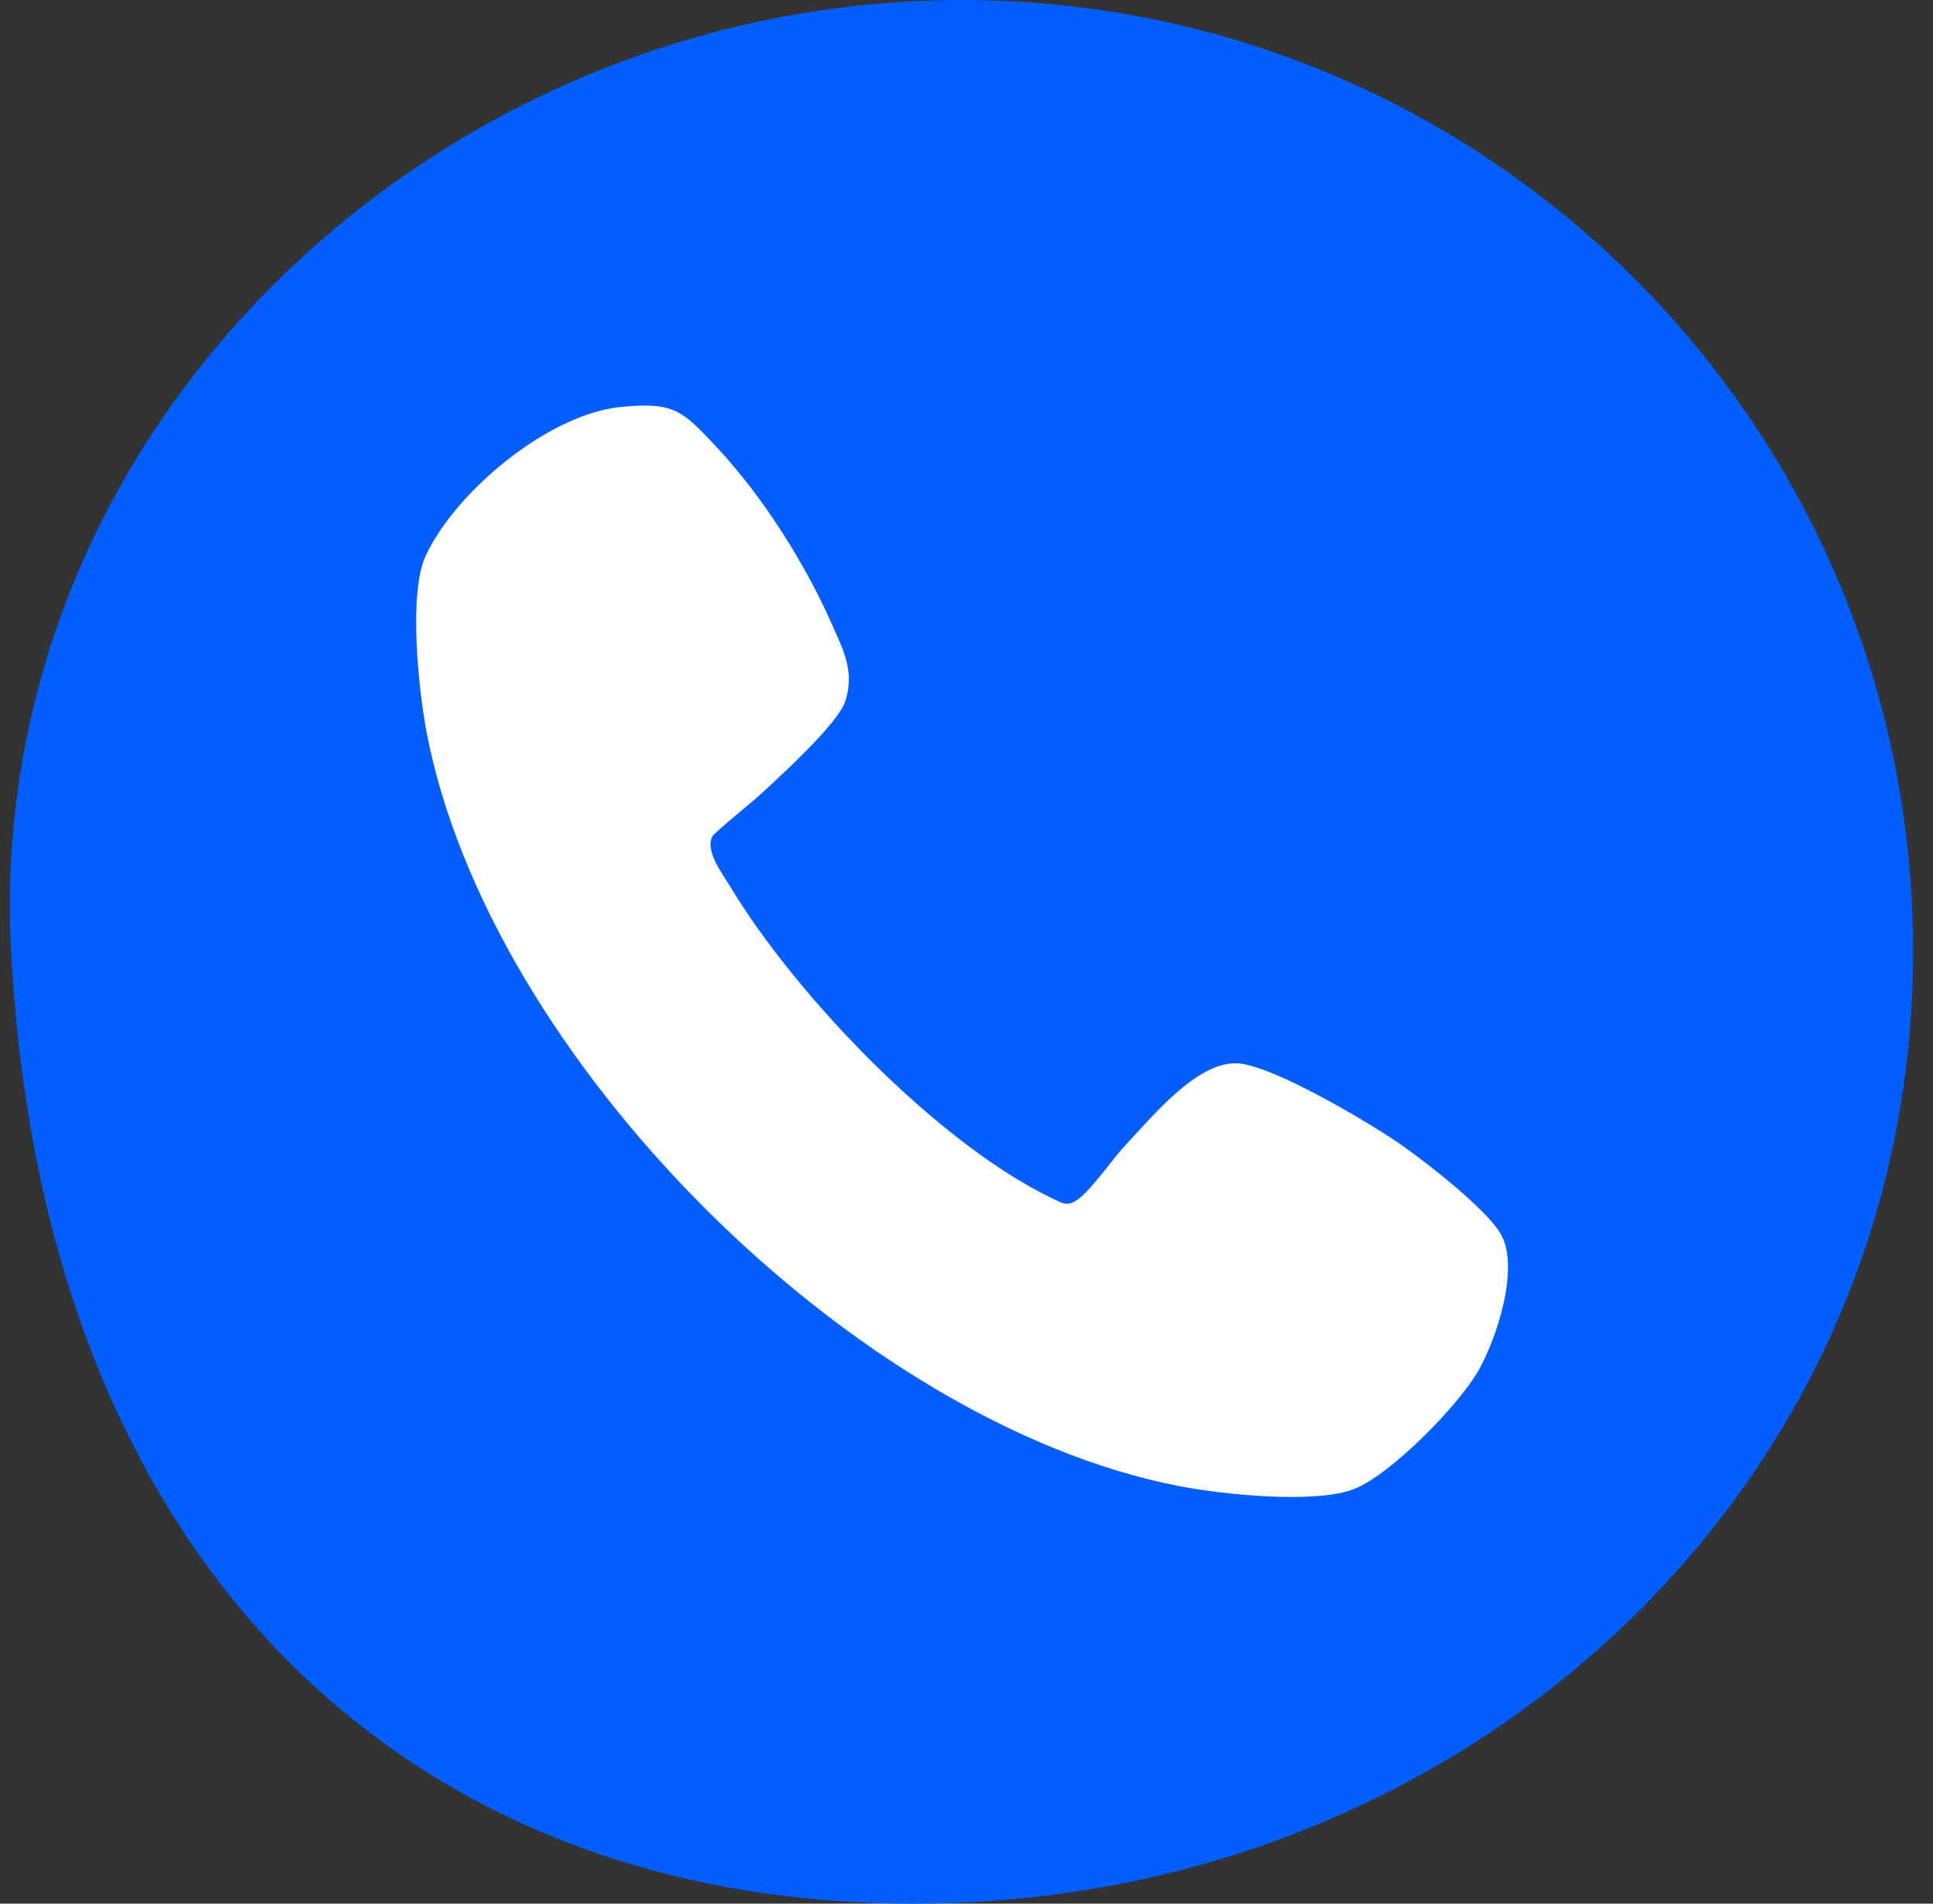
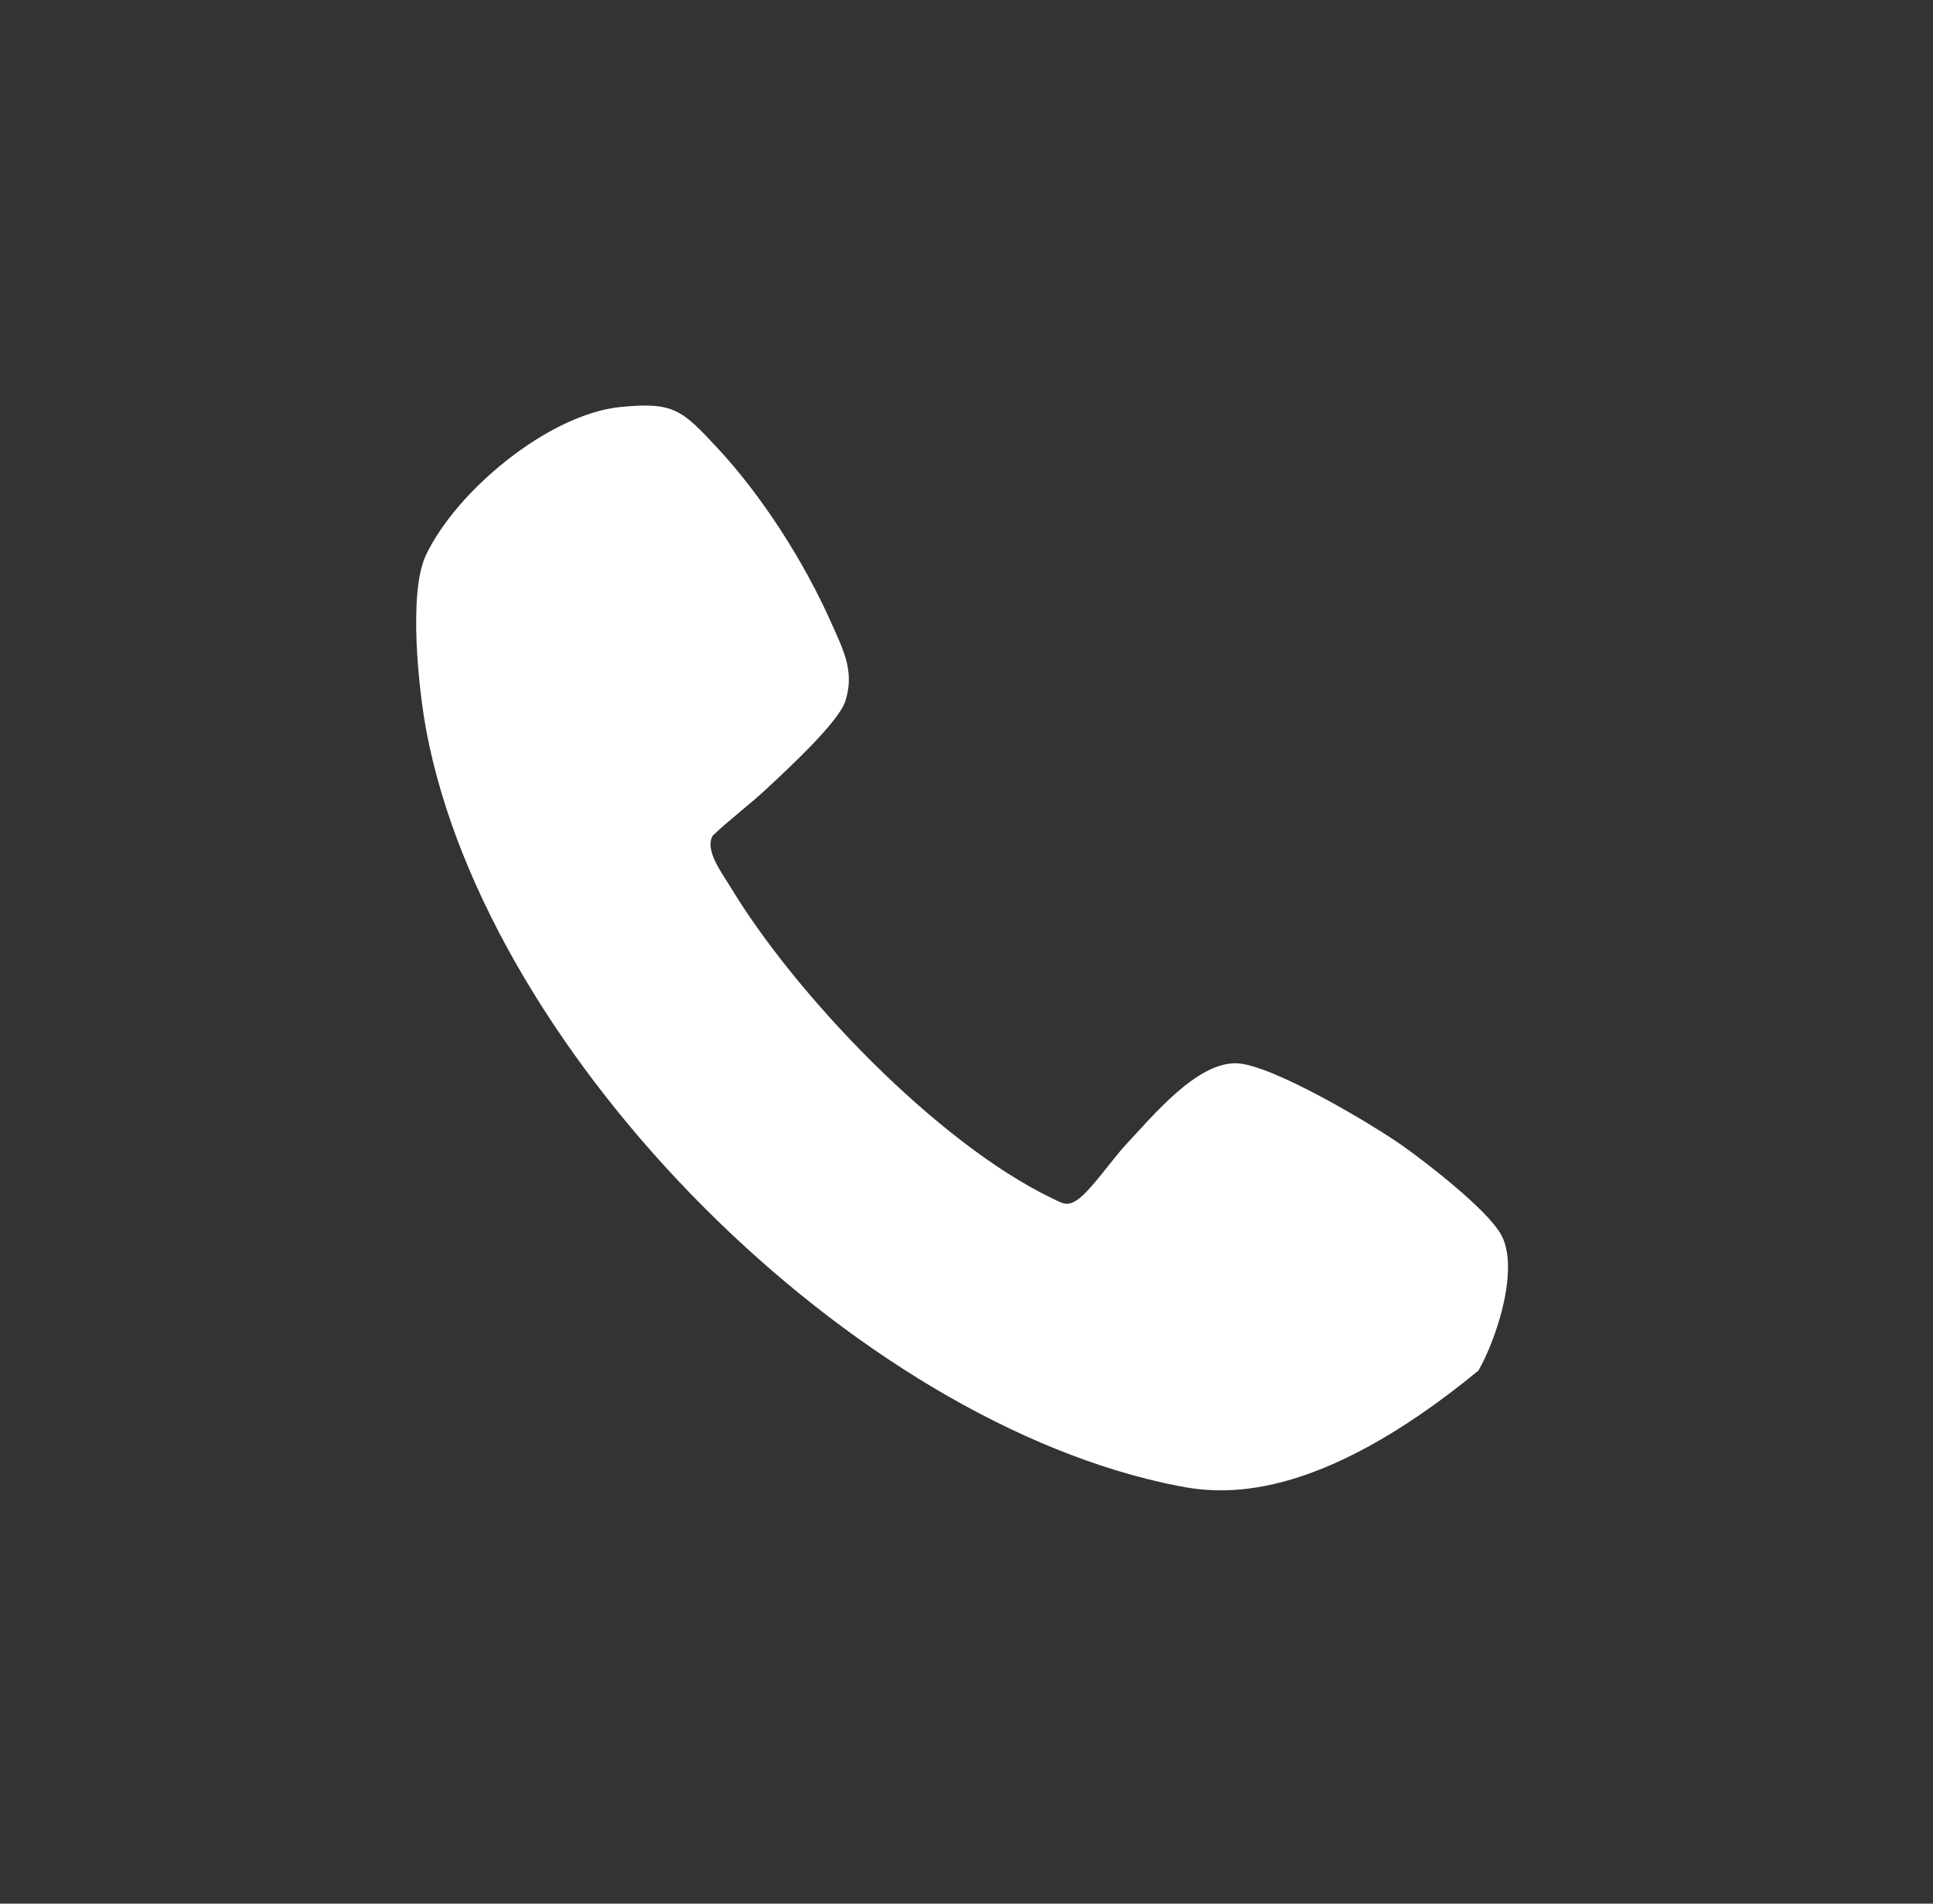
<svg xmlns="http://www.w3.org/2000/svg" width="65" height="64" viewBox="0 0 65 64" fill="none">
  <rect x="0" y="0" width="65" height="64" fill="#333333" stroke="none" />
-   <path d="M32.353 63.964C49.999 63.208 64.333 49.645 64.333 31.982C64.333 14.319 50.015 0 32.353 0C14.691 0 -0.554 14.343 0.373 31.982C1.513 53.685 14.902 64.713 32.353 63.964Z" fill="#005EFF" />
-   <path d="M20.865 13.684C22.656 13.502 22.938 13.793 24.085 15.018C25.623 16.659 27.044 18.891 27.956 20.947C28.355 21.849 28.751 22.57 28.423 23.579C28.188 24.3 26.414 25.924 25.781 26.516C25.199 27.061 24.545 27.541 23.967 28.094C23.686 28.587 24.279 29.349 24.543 29.787C26.735 33.441 31.52 38.434 35.377 40.286C35.746 40.464 35.892 40.58 36.261 40.313C36.698 39.998 37.443 38.923 37.878 38.462C38.762 37.525 40.227 35.723 41.569 35.747C42.732 35.768 46.125 37.786 47.167 38.522C48.004 39.114 49.979 40.648 50.463 41.483C51.116 42.606 50.33 45.005 49.714 46.079C49.04 47.255 46.791 49.555 45.547 50.054C44.238 50.579 41.072 50.239 39.647 49.962C28.711 47.843 16.428 35.553 14.343 24.607C14.074 23.196 13.727 19.928 14.319 18.672C15.339 16.507 18.439 13.929 20.863 13.683L20.865 13.684Z" fill="white" />
+   <path d="M20.865 13.684C22.656 13.502 22.938 13.793 24.085 15.018C25.623 16.659 27.044 18.891 27.956 20.947C28.355 21.849 28.751 22.57 28.423 23.579C28.188 24.3 26.414 25.924 25.781 26.516C25.199 27.061 24.545 27.541 23.967 28.094C23.686 28.587 24.279 29.349 24.543 29.787C26.735 33.441 31.52 38.434 35.377 40.286C35.746 40.464 35.892 40.58 36.261 40.313C36.698 39.998 37.443 38.923 37.878 38.462C38.762 37.525 40.227 35.723 41.569 35.747C42.732 35.768 46.125 37.786 47.167 38.522C48.004 39.114 49.979 40.648 50.463 41.483C51.116 42.606 50.33 45.005 49.714 46.079C44.238 50.579 41.072 50.239 39.647 49.962C28.711 47.843 16.428 35.553 14.343 24.607C14.074 23.196 13.727 19.928 14.319 18.672C15.339 16.507 18.439 13.929 20.863 13.683L20.865 13.684Z" fill="white" />
</svg>